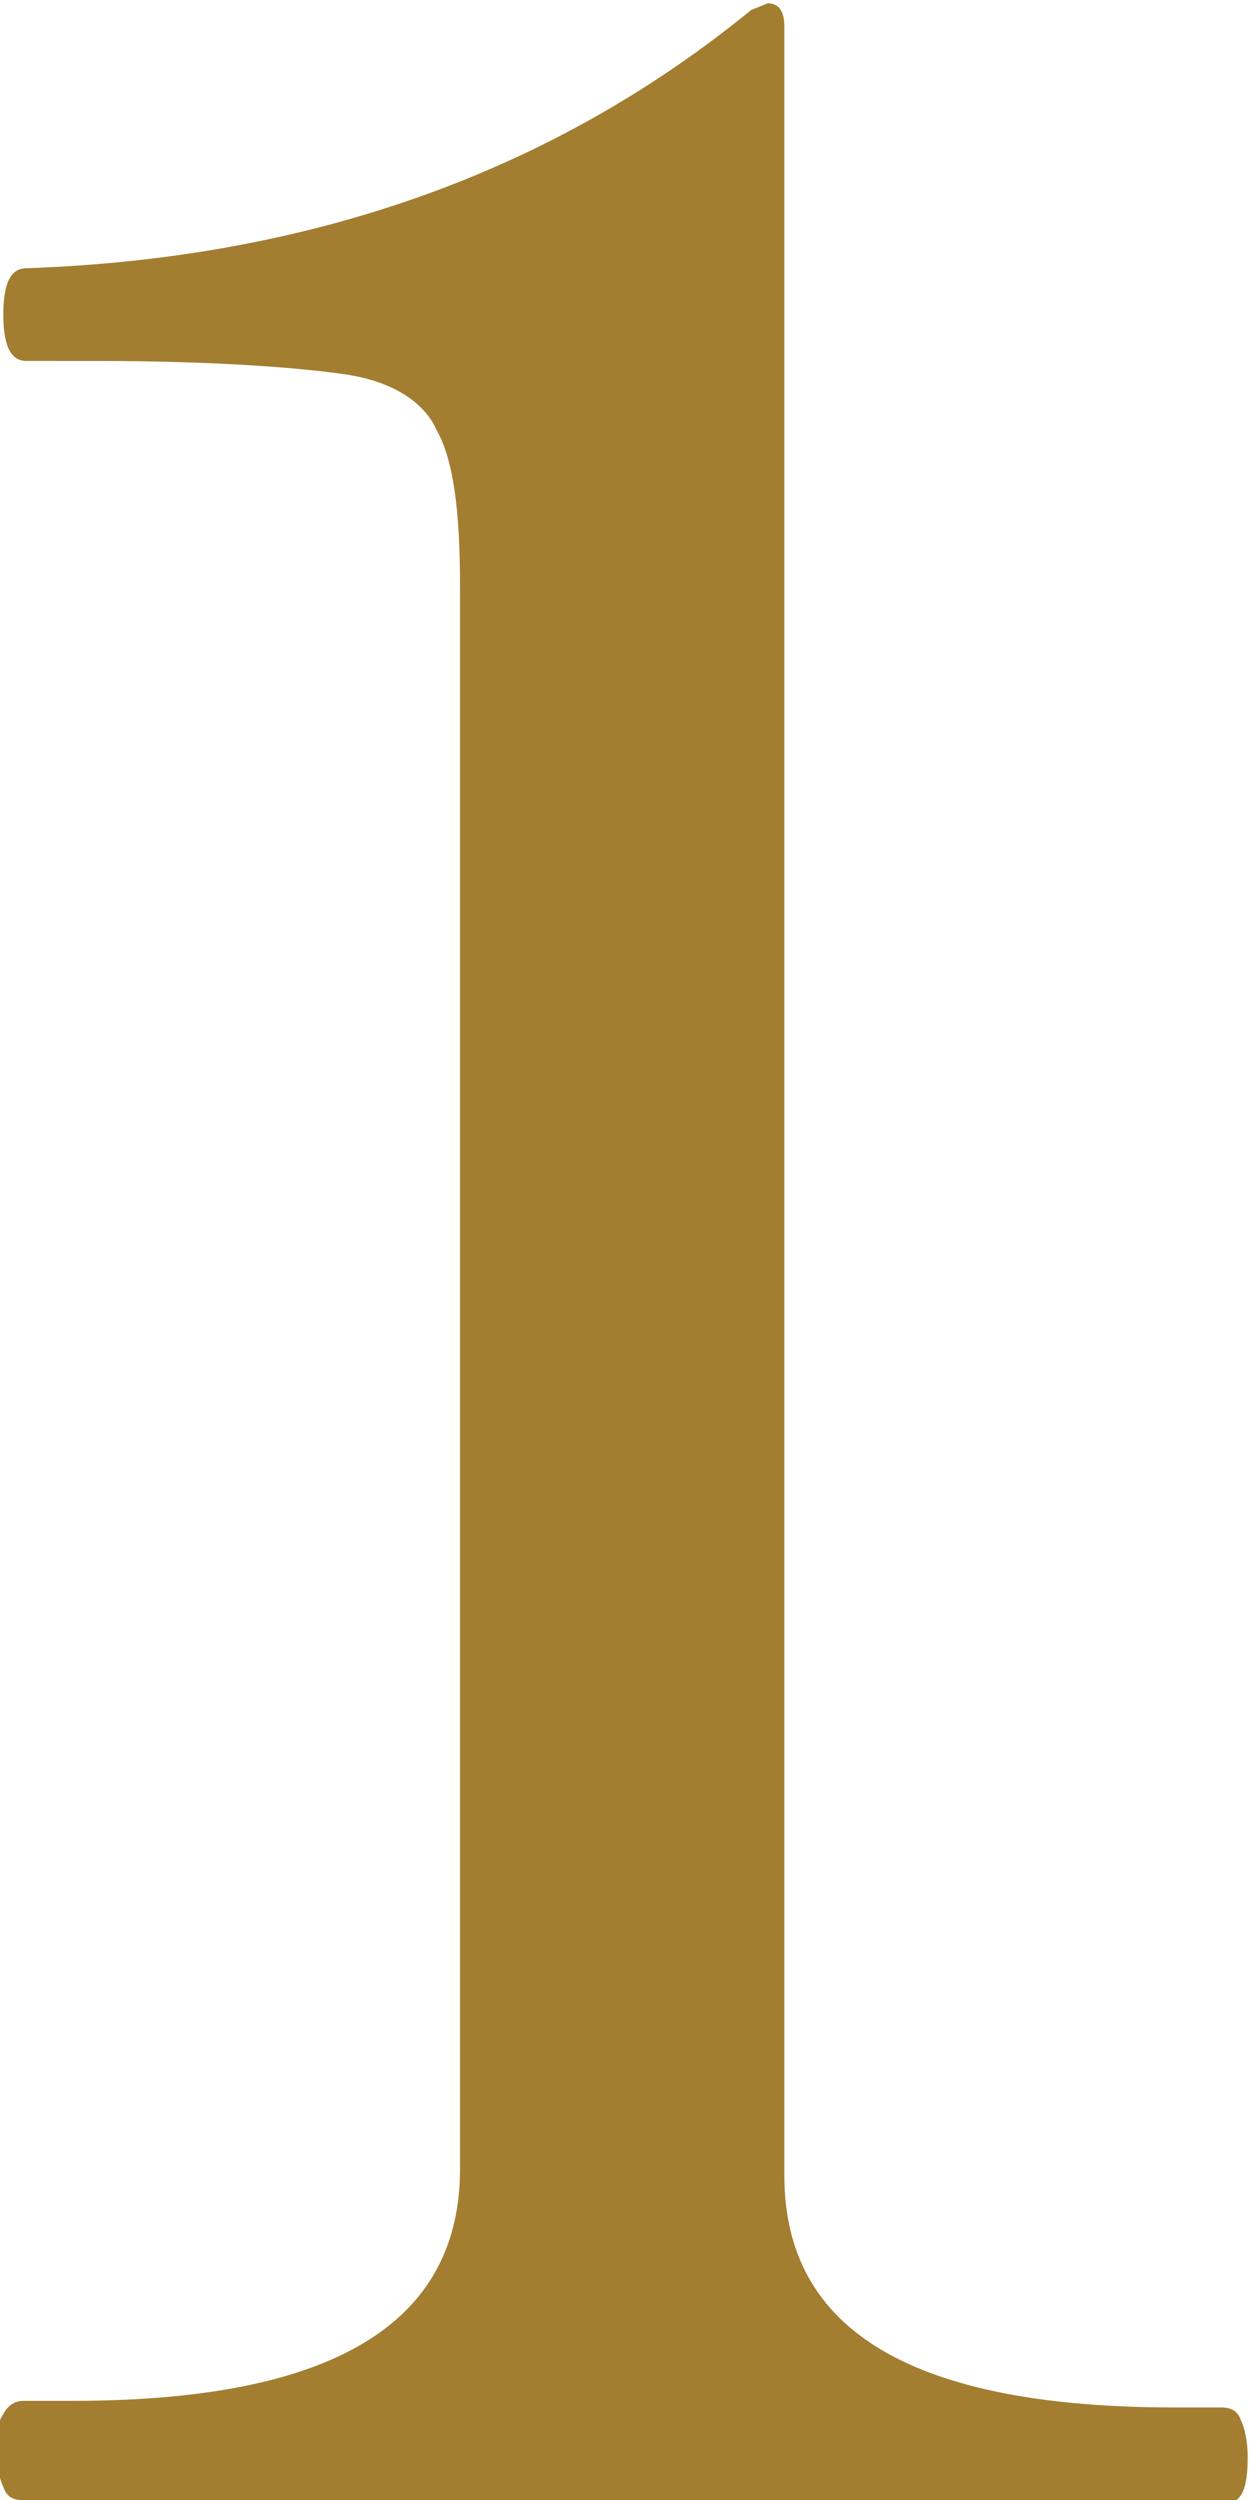
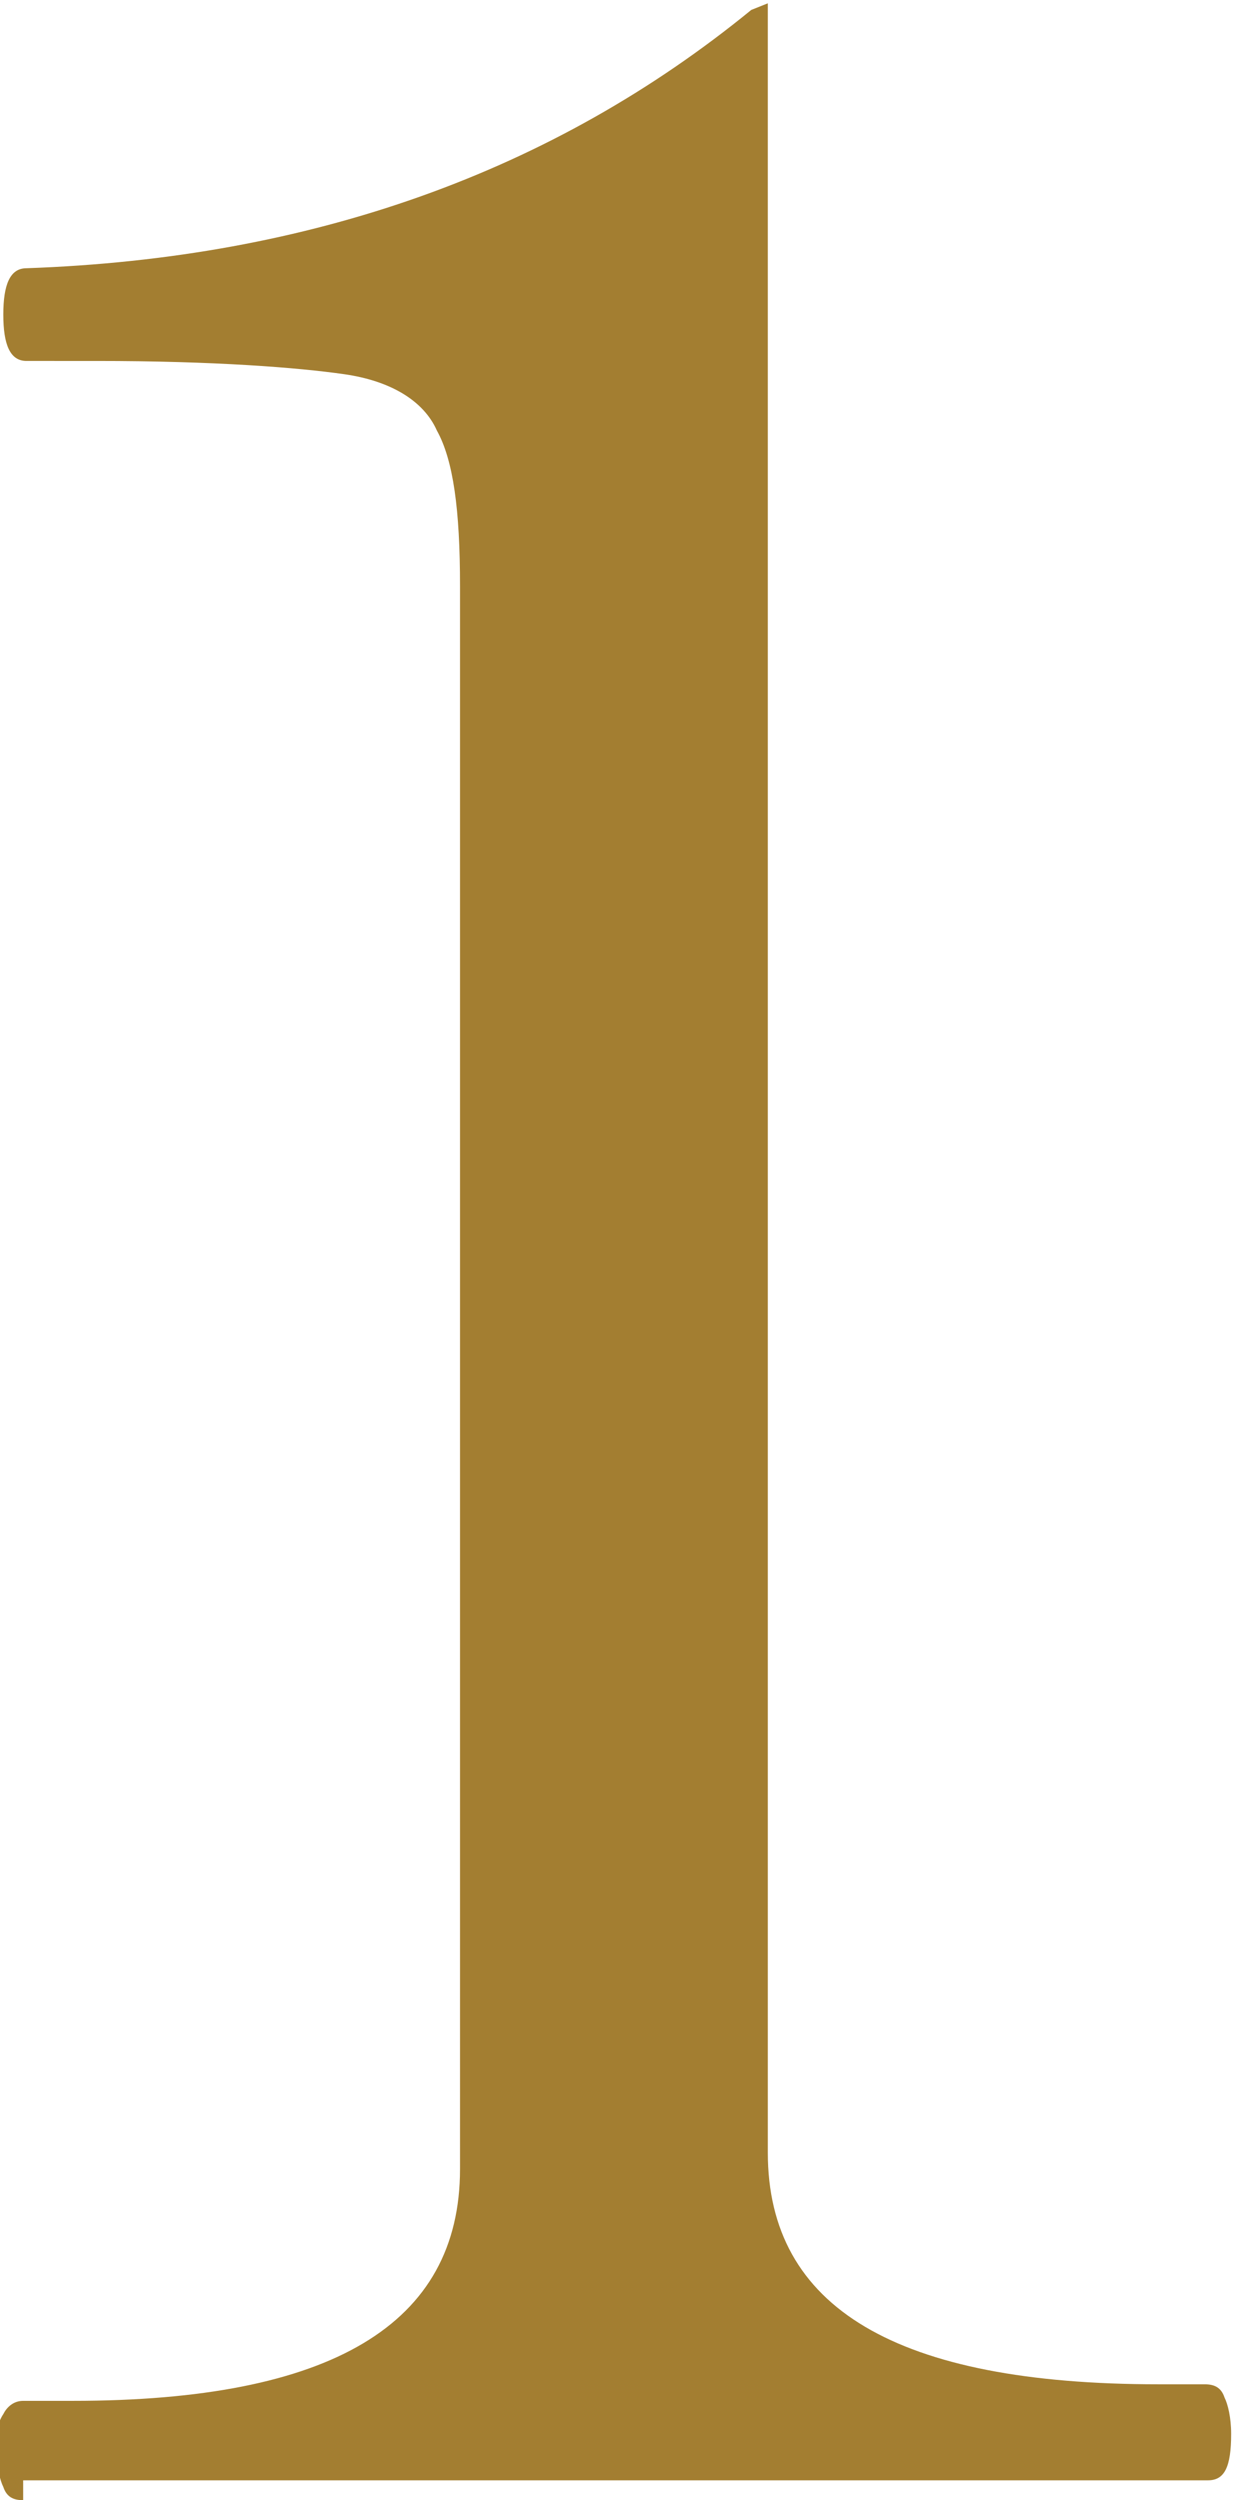
<svg xmlns="http://www.w3.org/2000/svg" id="_レイヤー_1" data-name="レイヤー_1" version="1.1" viewBox="0 0 37.8 75.5">
  <defs>
    <style>
      .st0 {
        isolation: isolate;
      }

      .st1 {
        fill: #a37e31;
      }
    </style>
  </defs>
  <g class="st0">
    <g class="st0">
-       <path class="st1" d="M.7,75.5c-.3,0-.5-.1-.6-.4-.1-.2-.2-.6-.2-1.1s0-.8.2-1.1c.1-.2.3-.4.6-.4h1.5c7.8,0,11.7-2.3,11.7-7V17.7c0-2.3-.2-3.8-.7-4.7-.4-.9-1.4-1.5-2.8-1.7-1.4-.2-3.9-.4-7.5-.4H.8c-.5,0-.7-.5-.7-1.4s.2-1.4.7-1.4c8.6-.3,15.9-2.9,21.9-7.8l.5-.2c.3,0,.5.2.5.7v64.9c0,4.7,3.9,7,11.8,7h1.4c.3,0,.5.1.6.4.1.2.2.6.2,1.1,0,1-.2,1.4-.7,1.4H.7Z" />
+       <path class="st1" d="M.7,75.5c-.3,0-.5-.1-.6-.4-.1-.2-.2-.6-.2-1.1s0-.8.2-1.1c.1-.2.3-.4.6-.4h1.5c7.8,0,11.7-2.3,11.7-7V17.7c0-2.3-.2-3.8-.7-4.7-.4-.9-1.4-1.5-2.8-1.7-1.4-.2-3.9-.4-7.5-.4H.8c-.5,0-.7-.5-.7-1.4s.2-1.4.7-1.4c8.6-.3,15.9-2.9,21.9-7.8l.5-.2v64.9c0,4.7,3.9,7,11.8,7h1.4c.3,0,.5.1.6.4.1.2.2.6.2,1.1,0,1-.2,1.4-.7,1.4H.7Z" />
    </g>
  </g>
</svg>